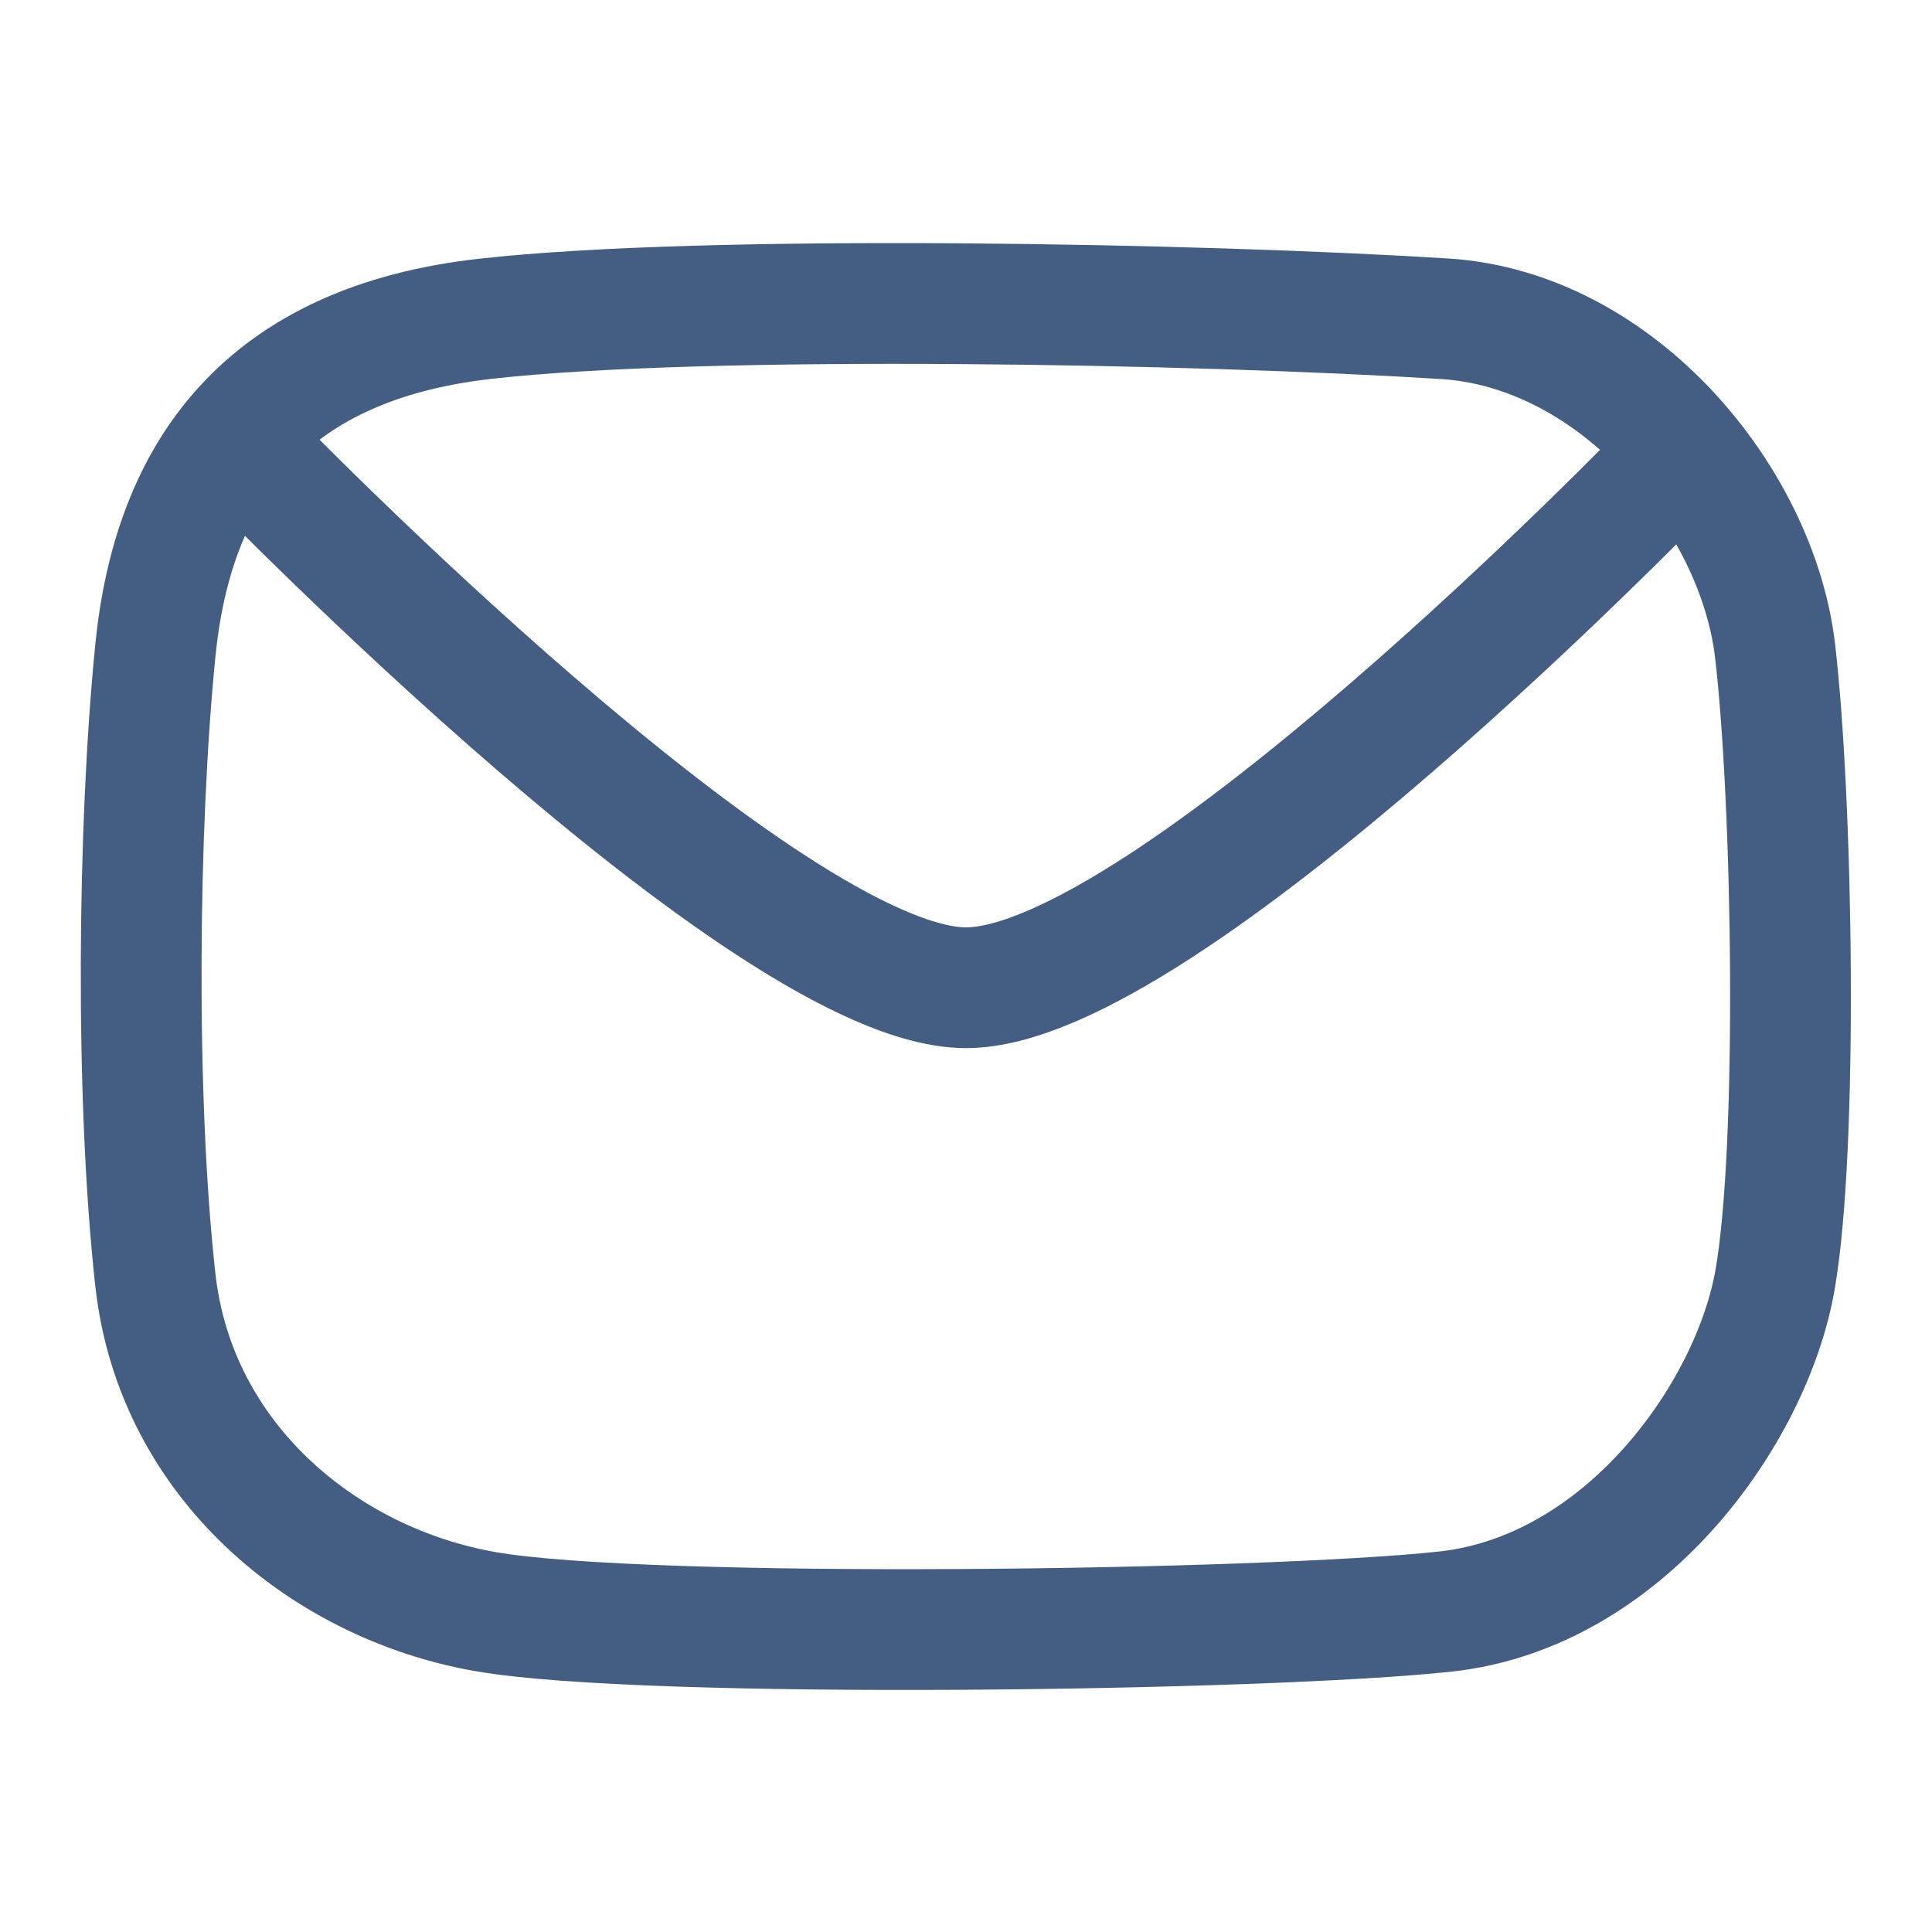
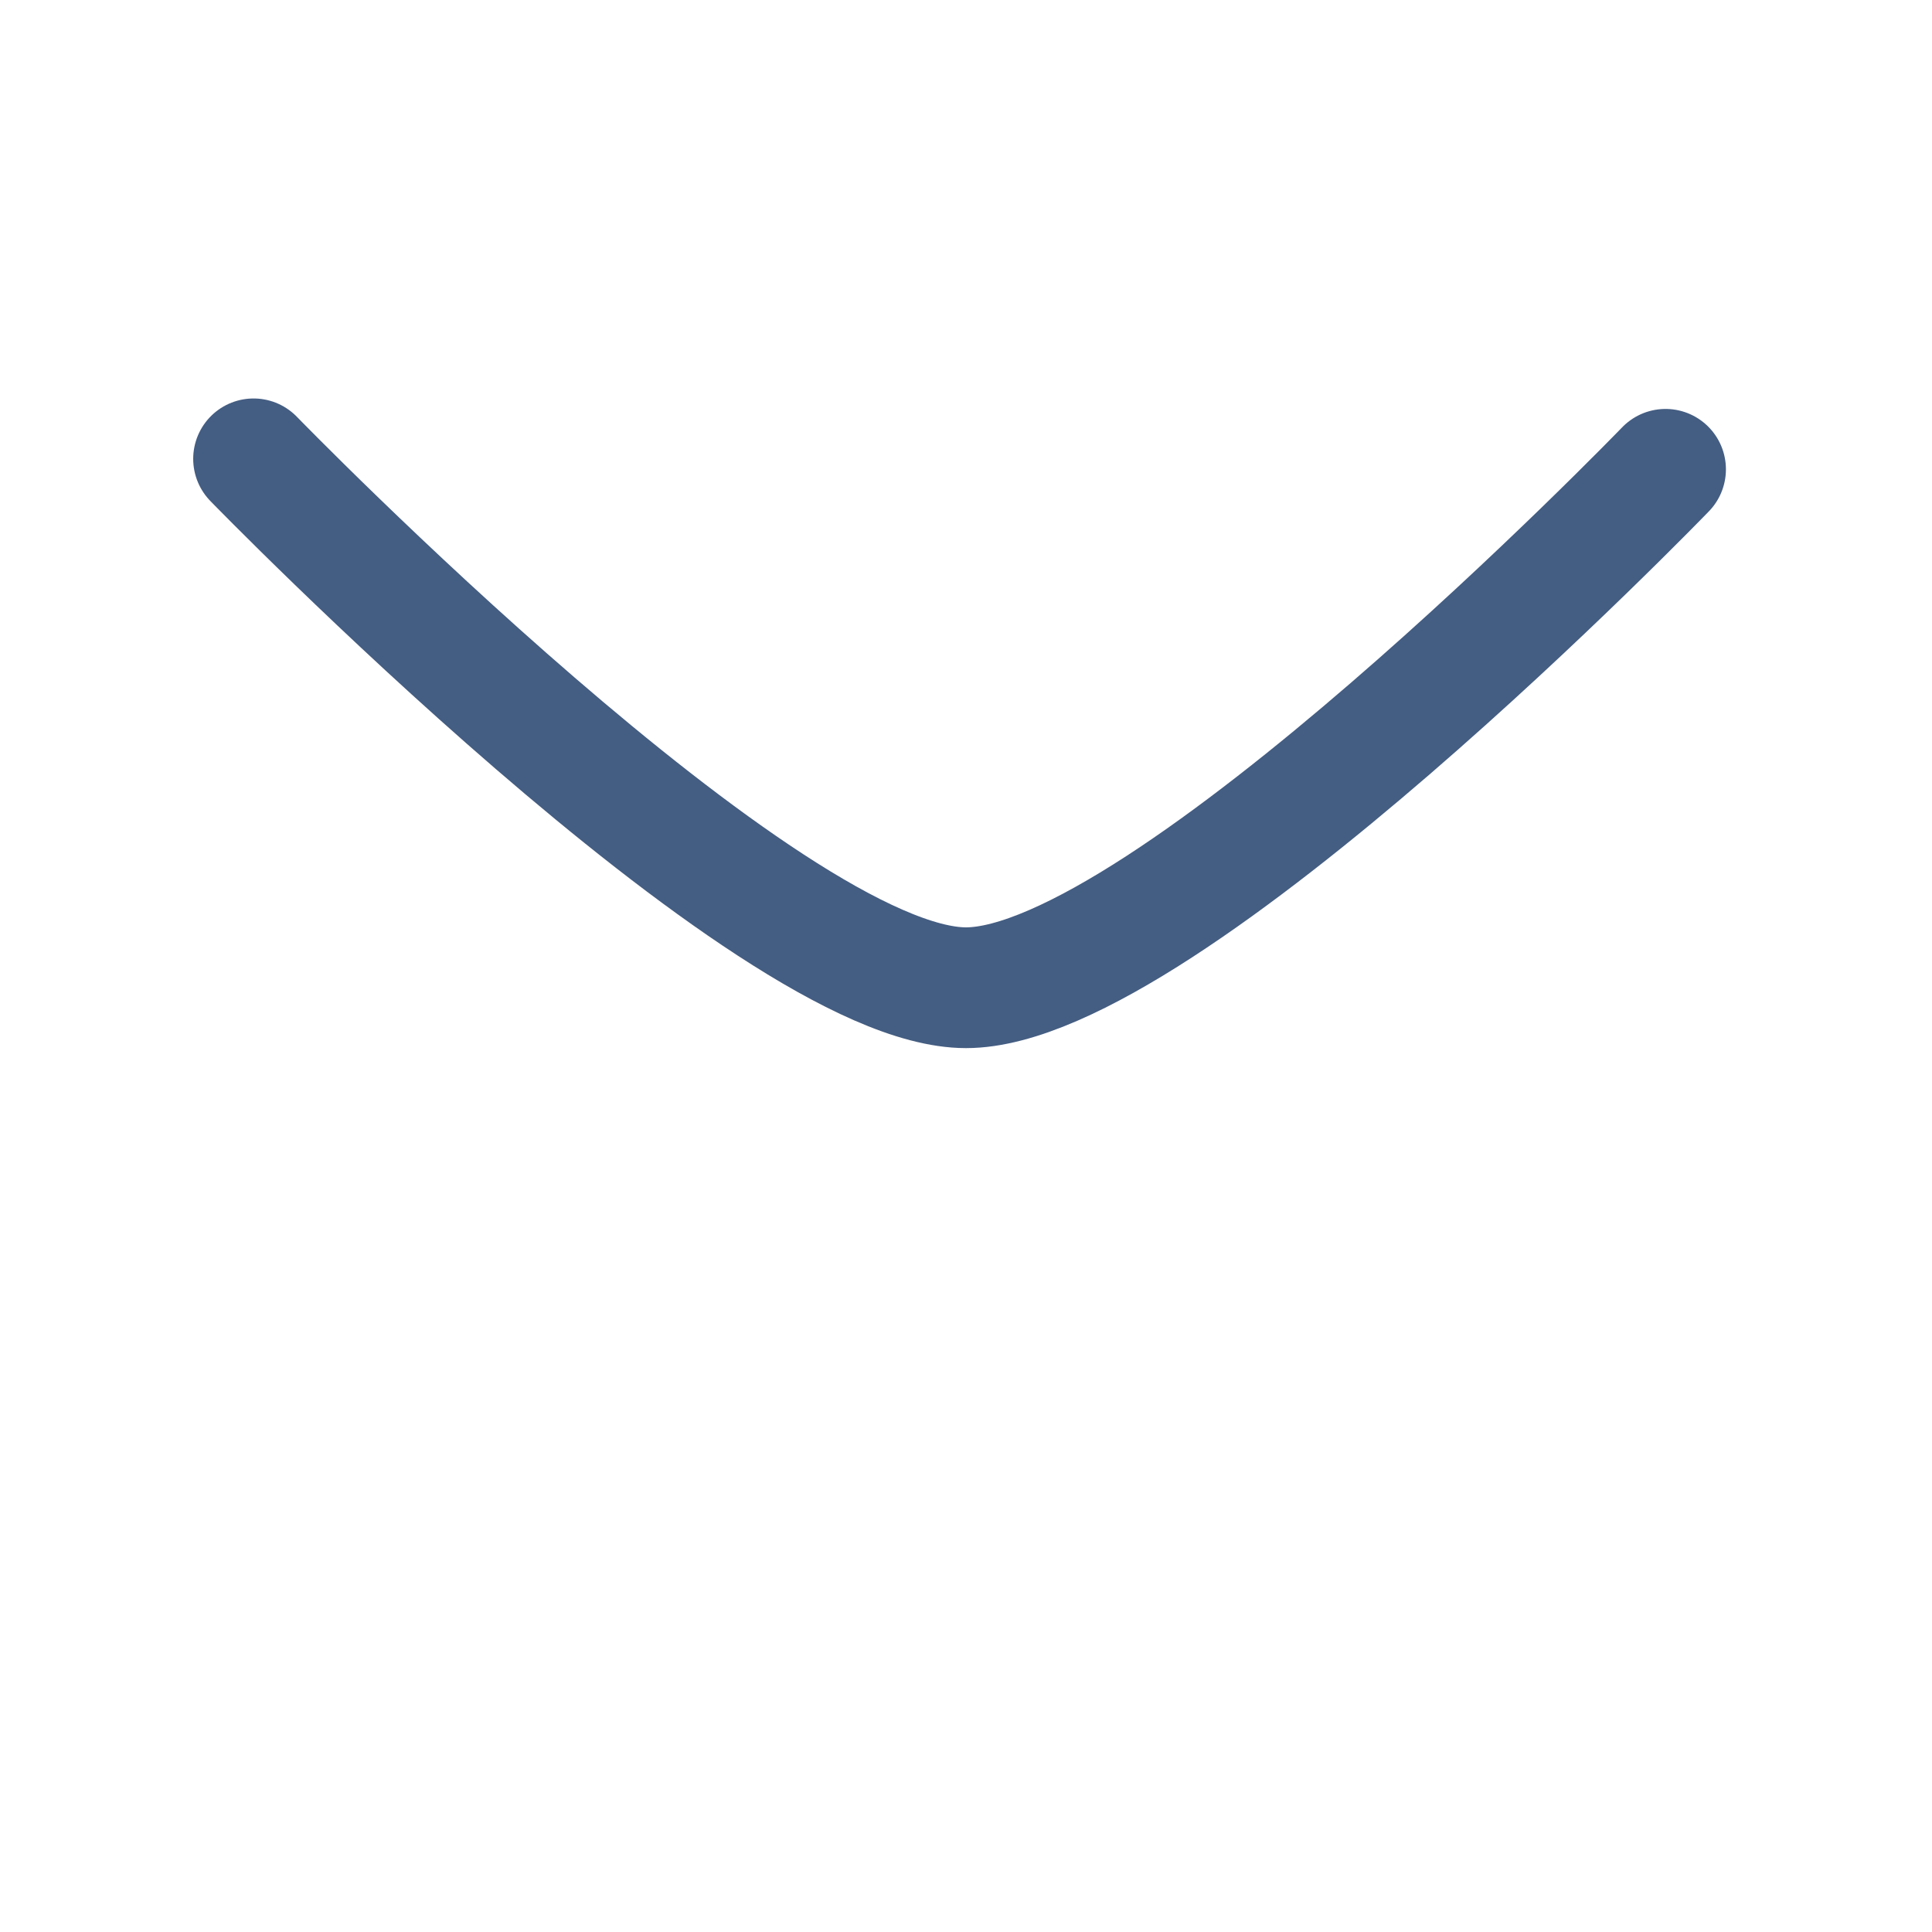
<svg xmlns="http://www.w3.org/2000/svg" id="hq" width="24" height="24" viewBox="0 0 24 24">
-   <path d="M17.95,20.02c-2.22,.24-9.92,.35-11.92,0s-3.85-1.87-4.1-4.12-.22-5.62,0-7.82,1.34-3.81,4.1-4.12,8.89-.19,11.92,0c2.16,.14,3.88,2.25,4.1,4.12s.29,6.16,0,7.82-1.87,3.88-4.1,4.12Z" style="fill:none; stroke:#445d82; stroke-linecap:round; stroke-linejoin:round; stroke-width:1.5px;" />
  <path d="M3.15,5.7s6.38,6.57,8.85,6.57,8.69-6.44,8.69-6.44" style="fill:none; stroke:#445d82; stroke-linecap:round; stroke-linejoin:round; stroke-width:1.5px;" />
</svg>